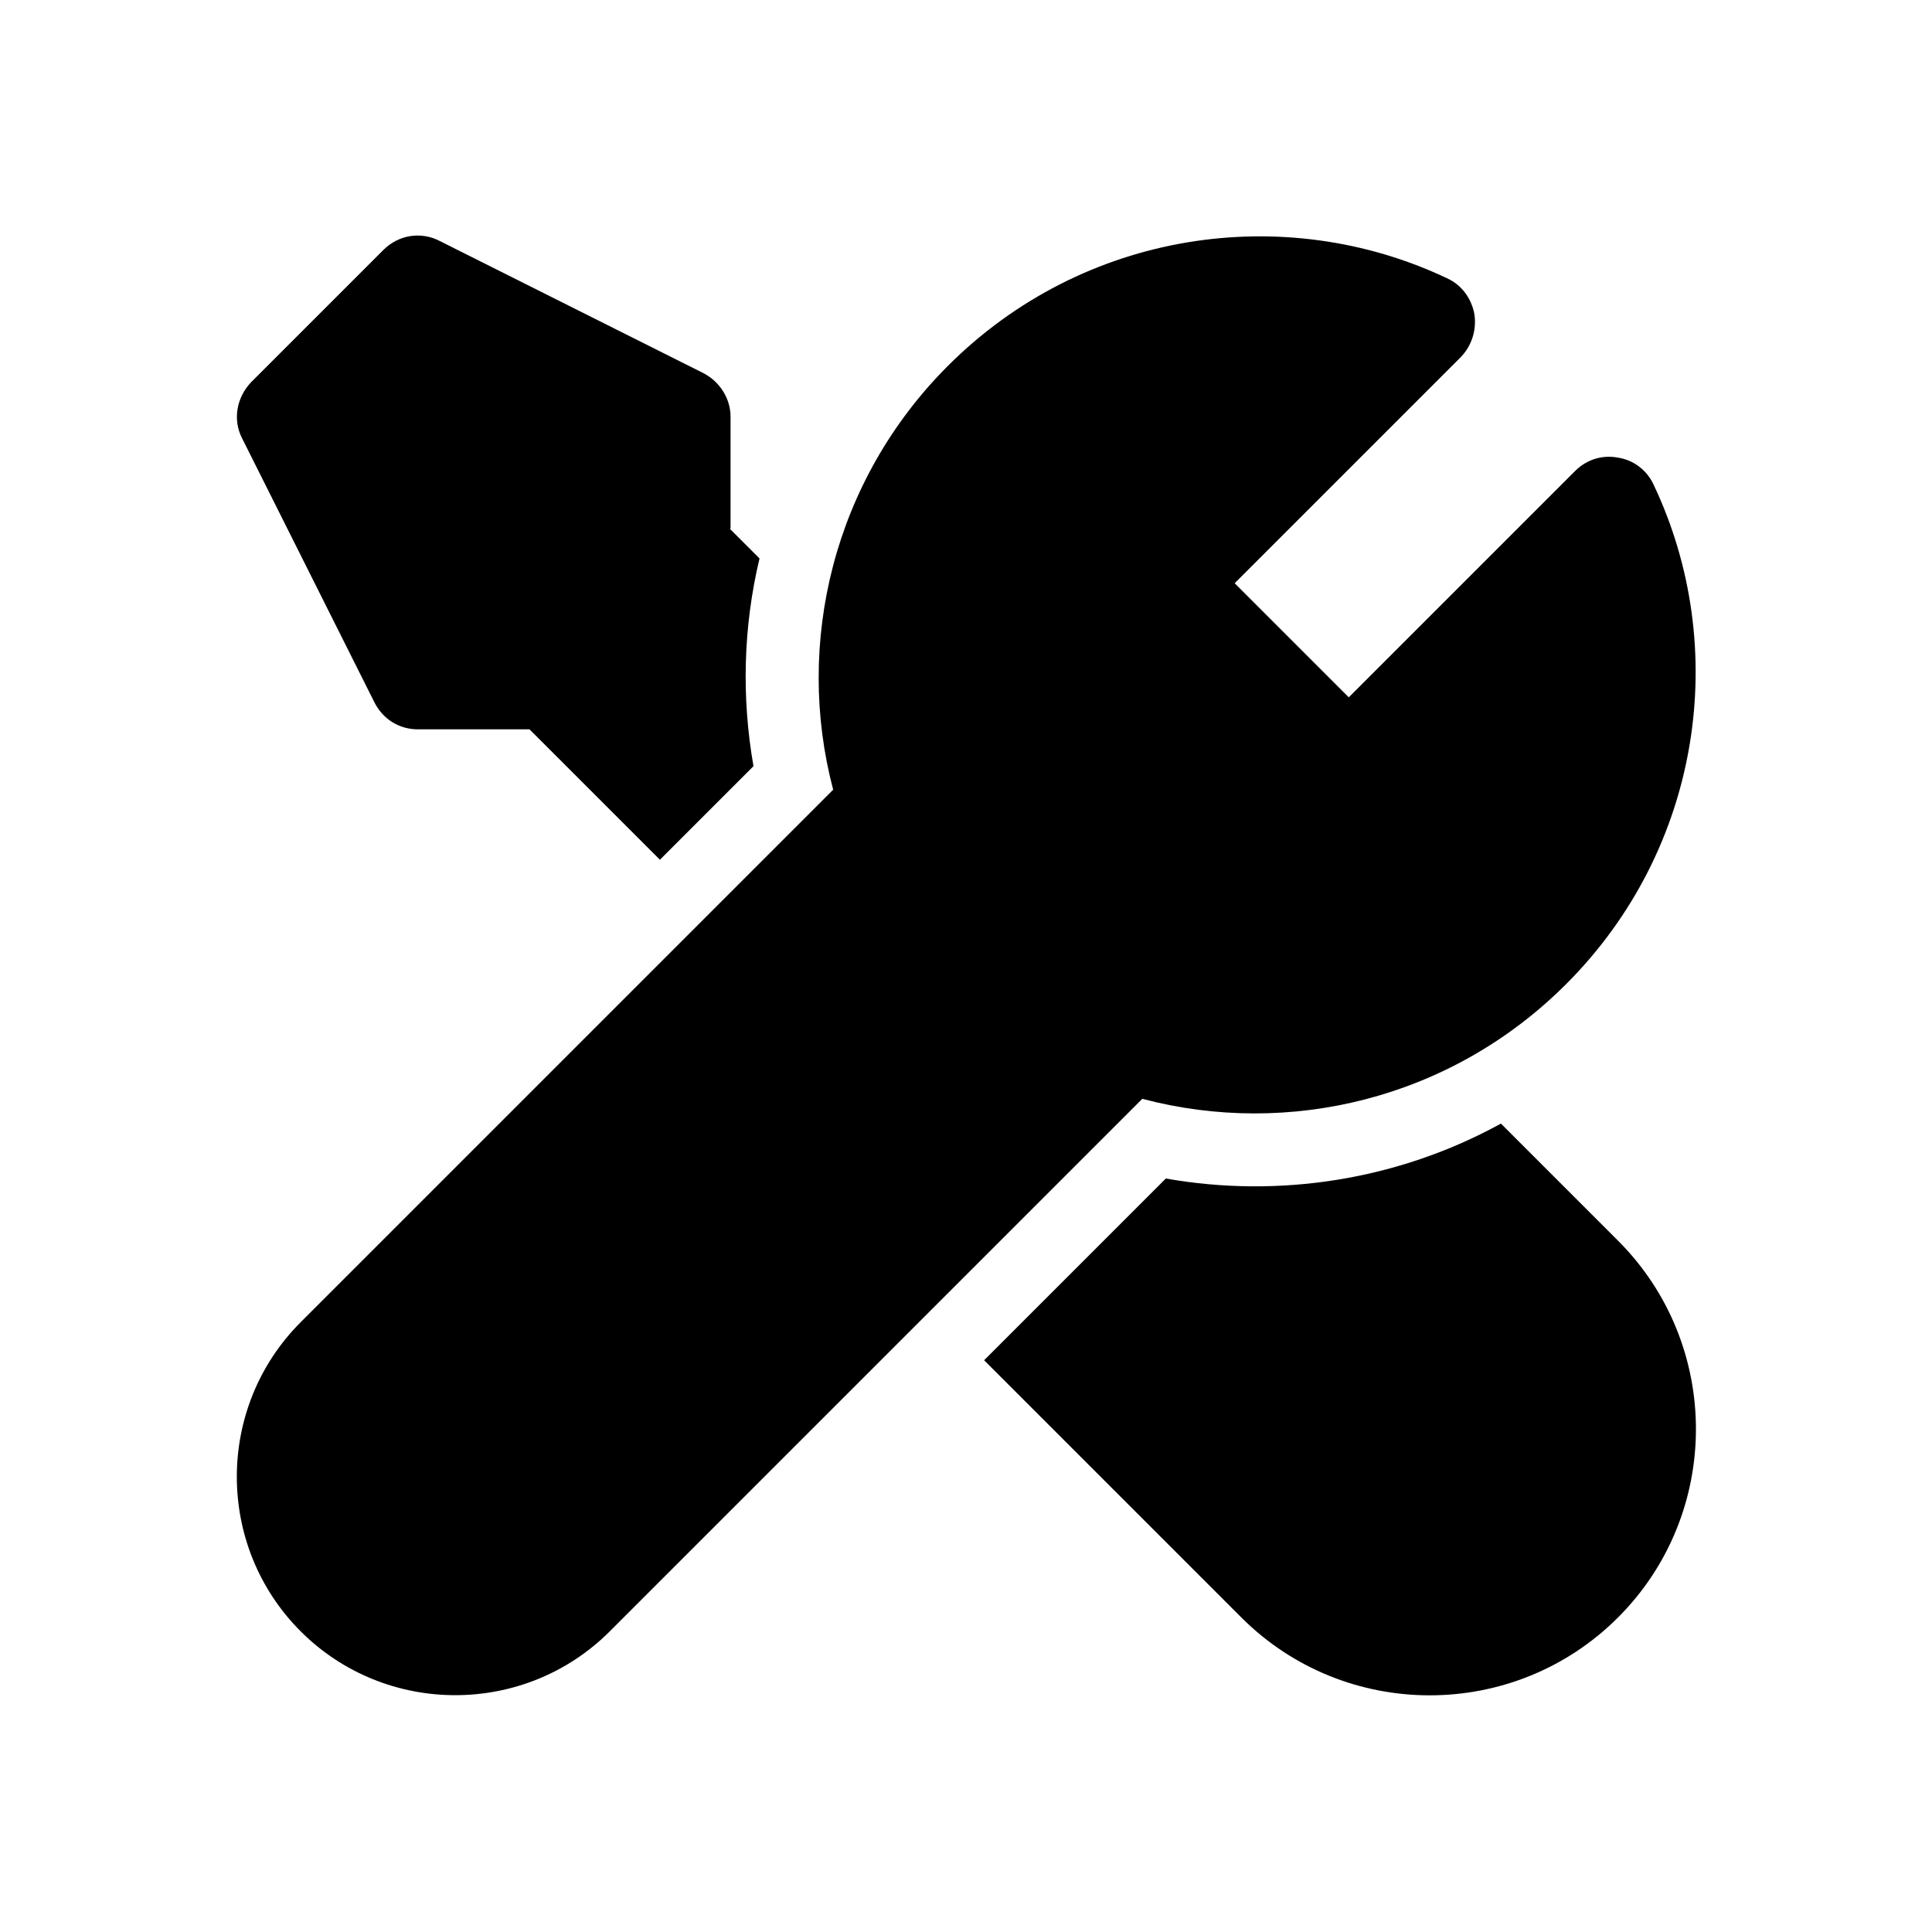
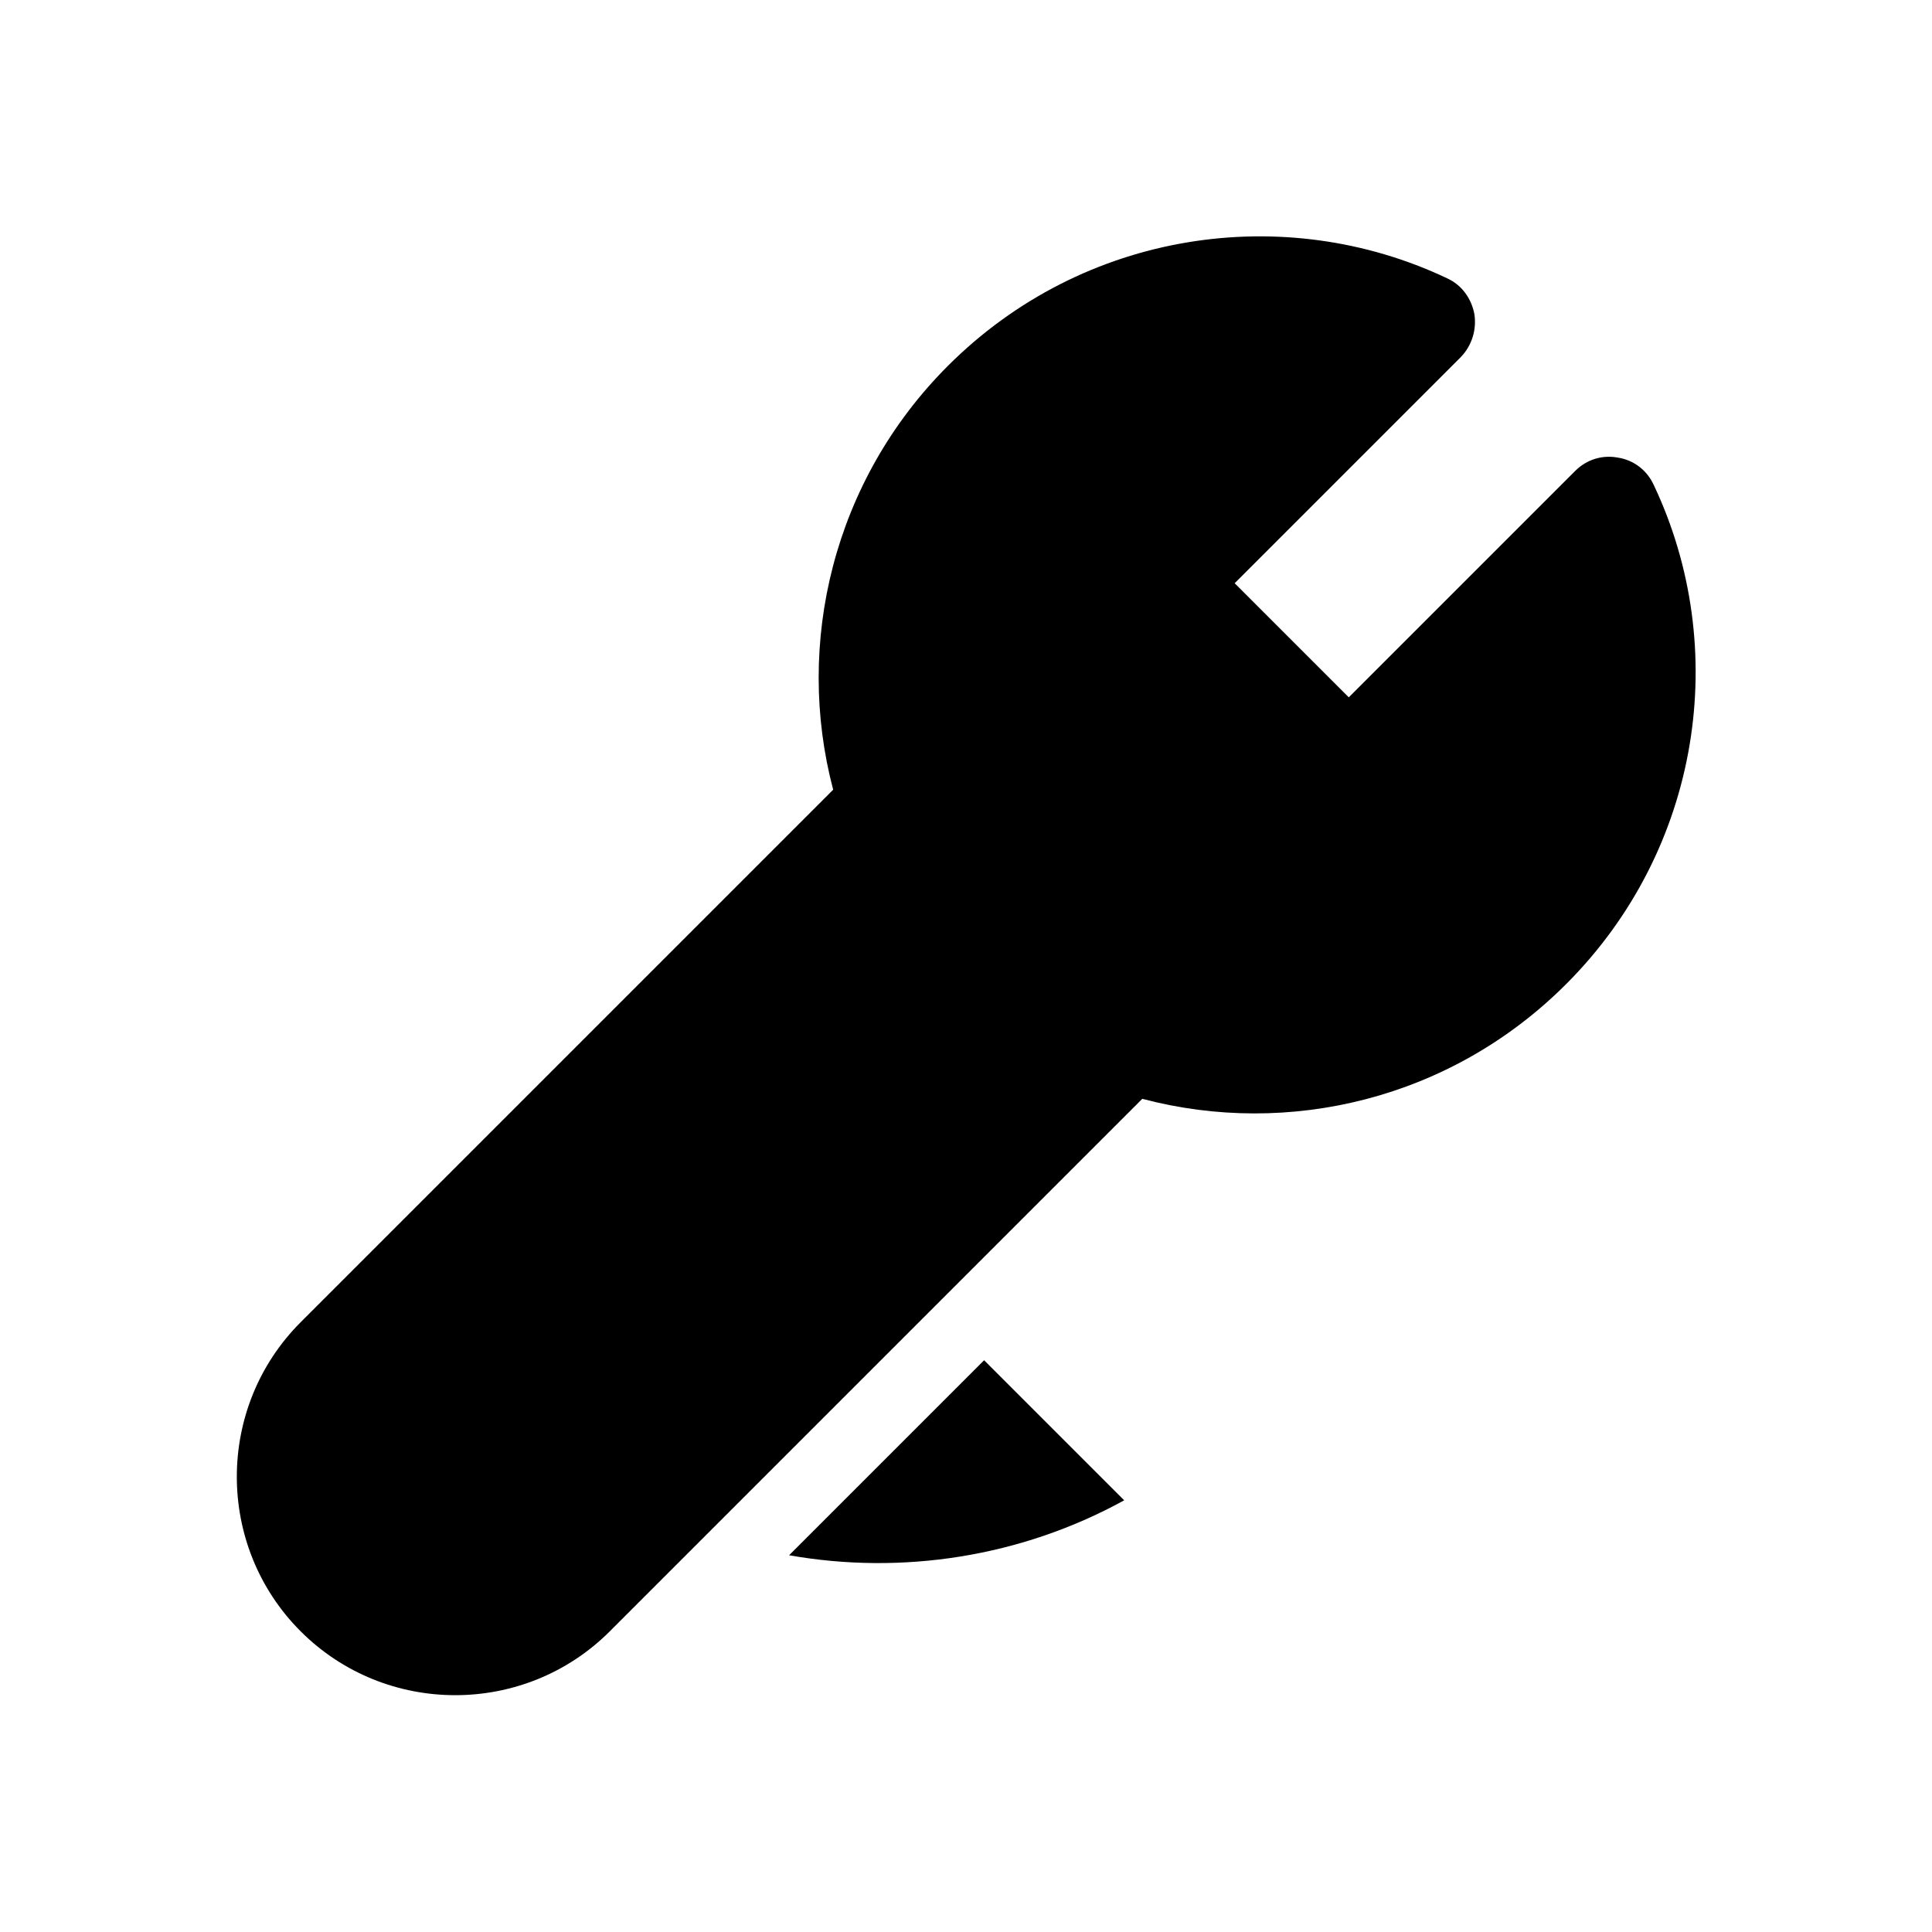
<svg xmlns="http://www.w3.org/2000/svg" id="Layer_1" data-name="Layer 1" width="32" height="32" viewBox="0 0 32 32">
-   <path d="M12.09,8.76l.49.49c-.27,1.13-.3,2.3-.1,3.44l-1.55,1.55-2.16-2.16h-1.85c-.31,0-.58-.17-.72-.45l-2.19-4.37c-.16-.31-.09-.68.15-.93l2.19-2.19c.25-.25.62-.31.93-.15l4.37,2.19c.27.14.45.42.45.72v1.85Z" />
-   <path d="M19.31,19.52l-3.01,3.01,4.26,4.26c1.72,1.72,4.52,1.72,6.24,0,1.72-1.72,1.72-4.52,0-6.24l-1.94-1.94c-1.71.94-3.68,1.24-5.55.91Z" />
+   <path d="M19.31,19.52l-3.01,3.01,4.26,4.26l-1.94-1.94c-1.71.94-3.68,1.24-5.55.91Z" />
  <path d="M15.7,6.06c2.24-2.24,5.57-2.73,8.27-1.45.24.11.4.33.45.59.04.26-.04.52-.22.71l-3.75,3.75,1.89,1.89,3.75-3.75c.19-.19.45-.27.71-.22.26.04.48.21.59.45,1.28,2.7.79,6.03-1.45,8.27-1.91,1.91-4.6,2.54-7.02,1.9l-8.82,8.82c-1.41,1.41-3.71,1.41-5.12,0s-1.41-3.71,0-5.12l8.82-8.82c-.64-2.42,0-5.12,1.9-7.02Z" />
</svg>